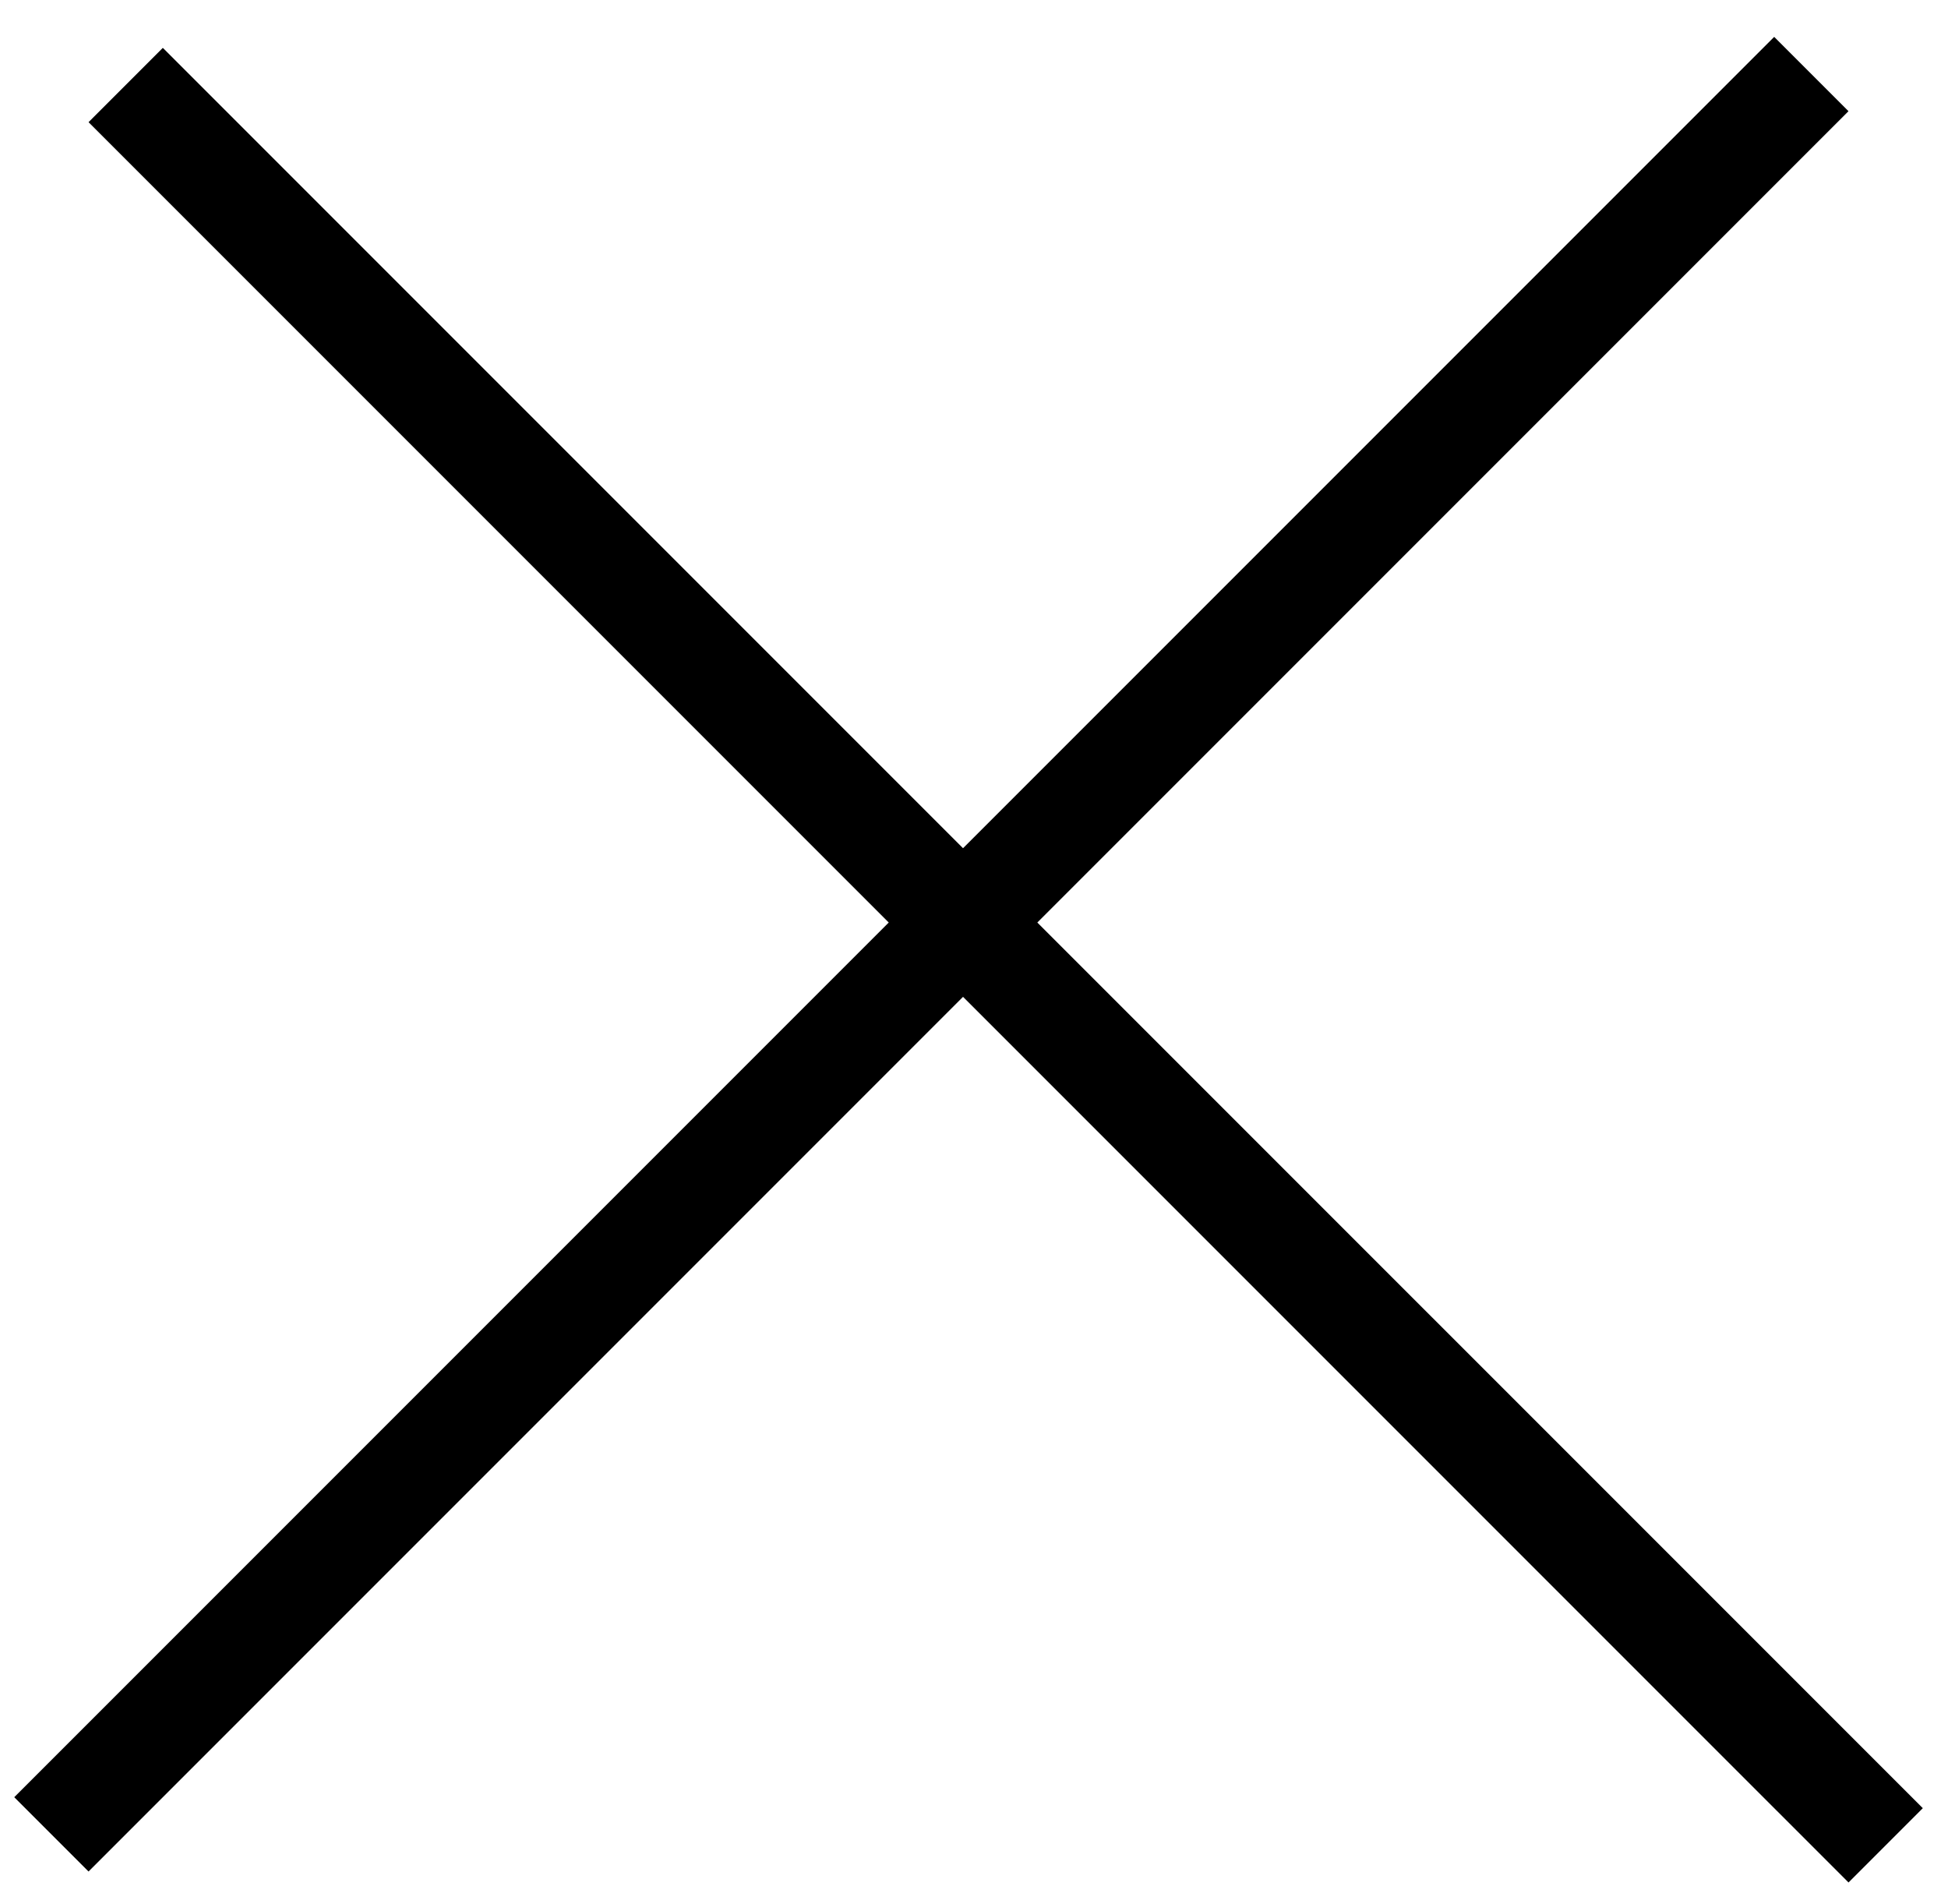
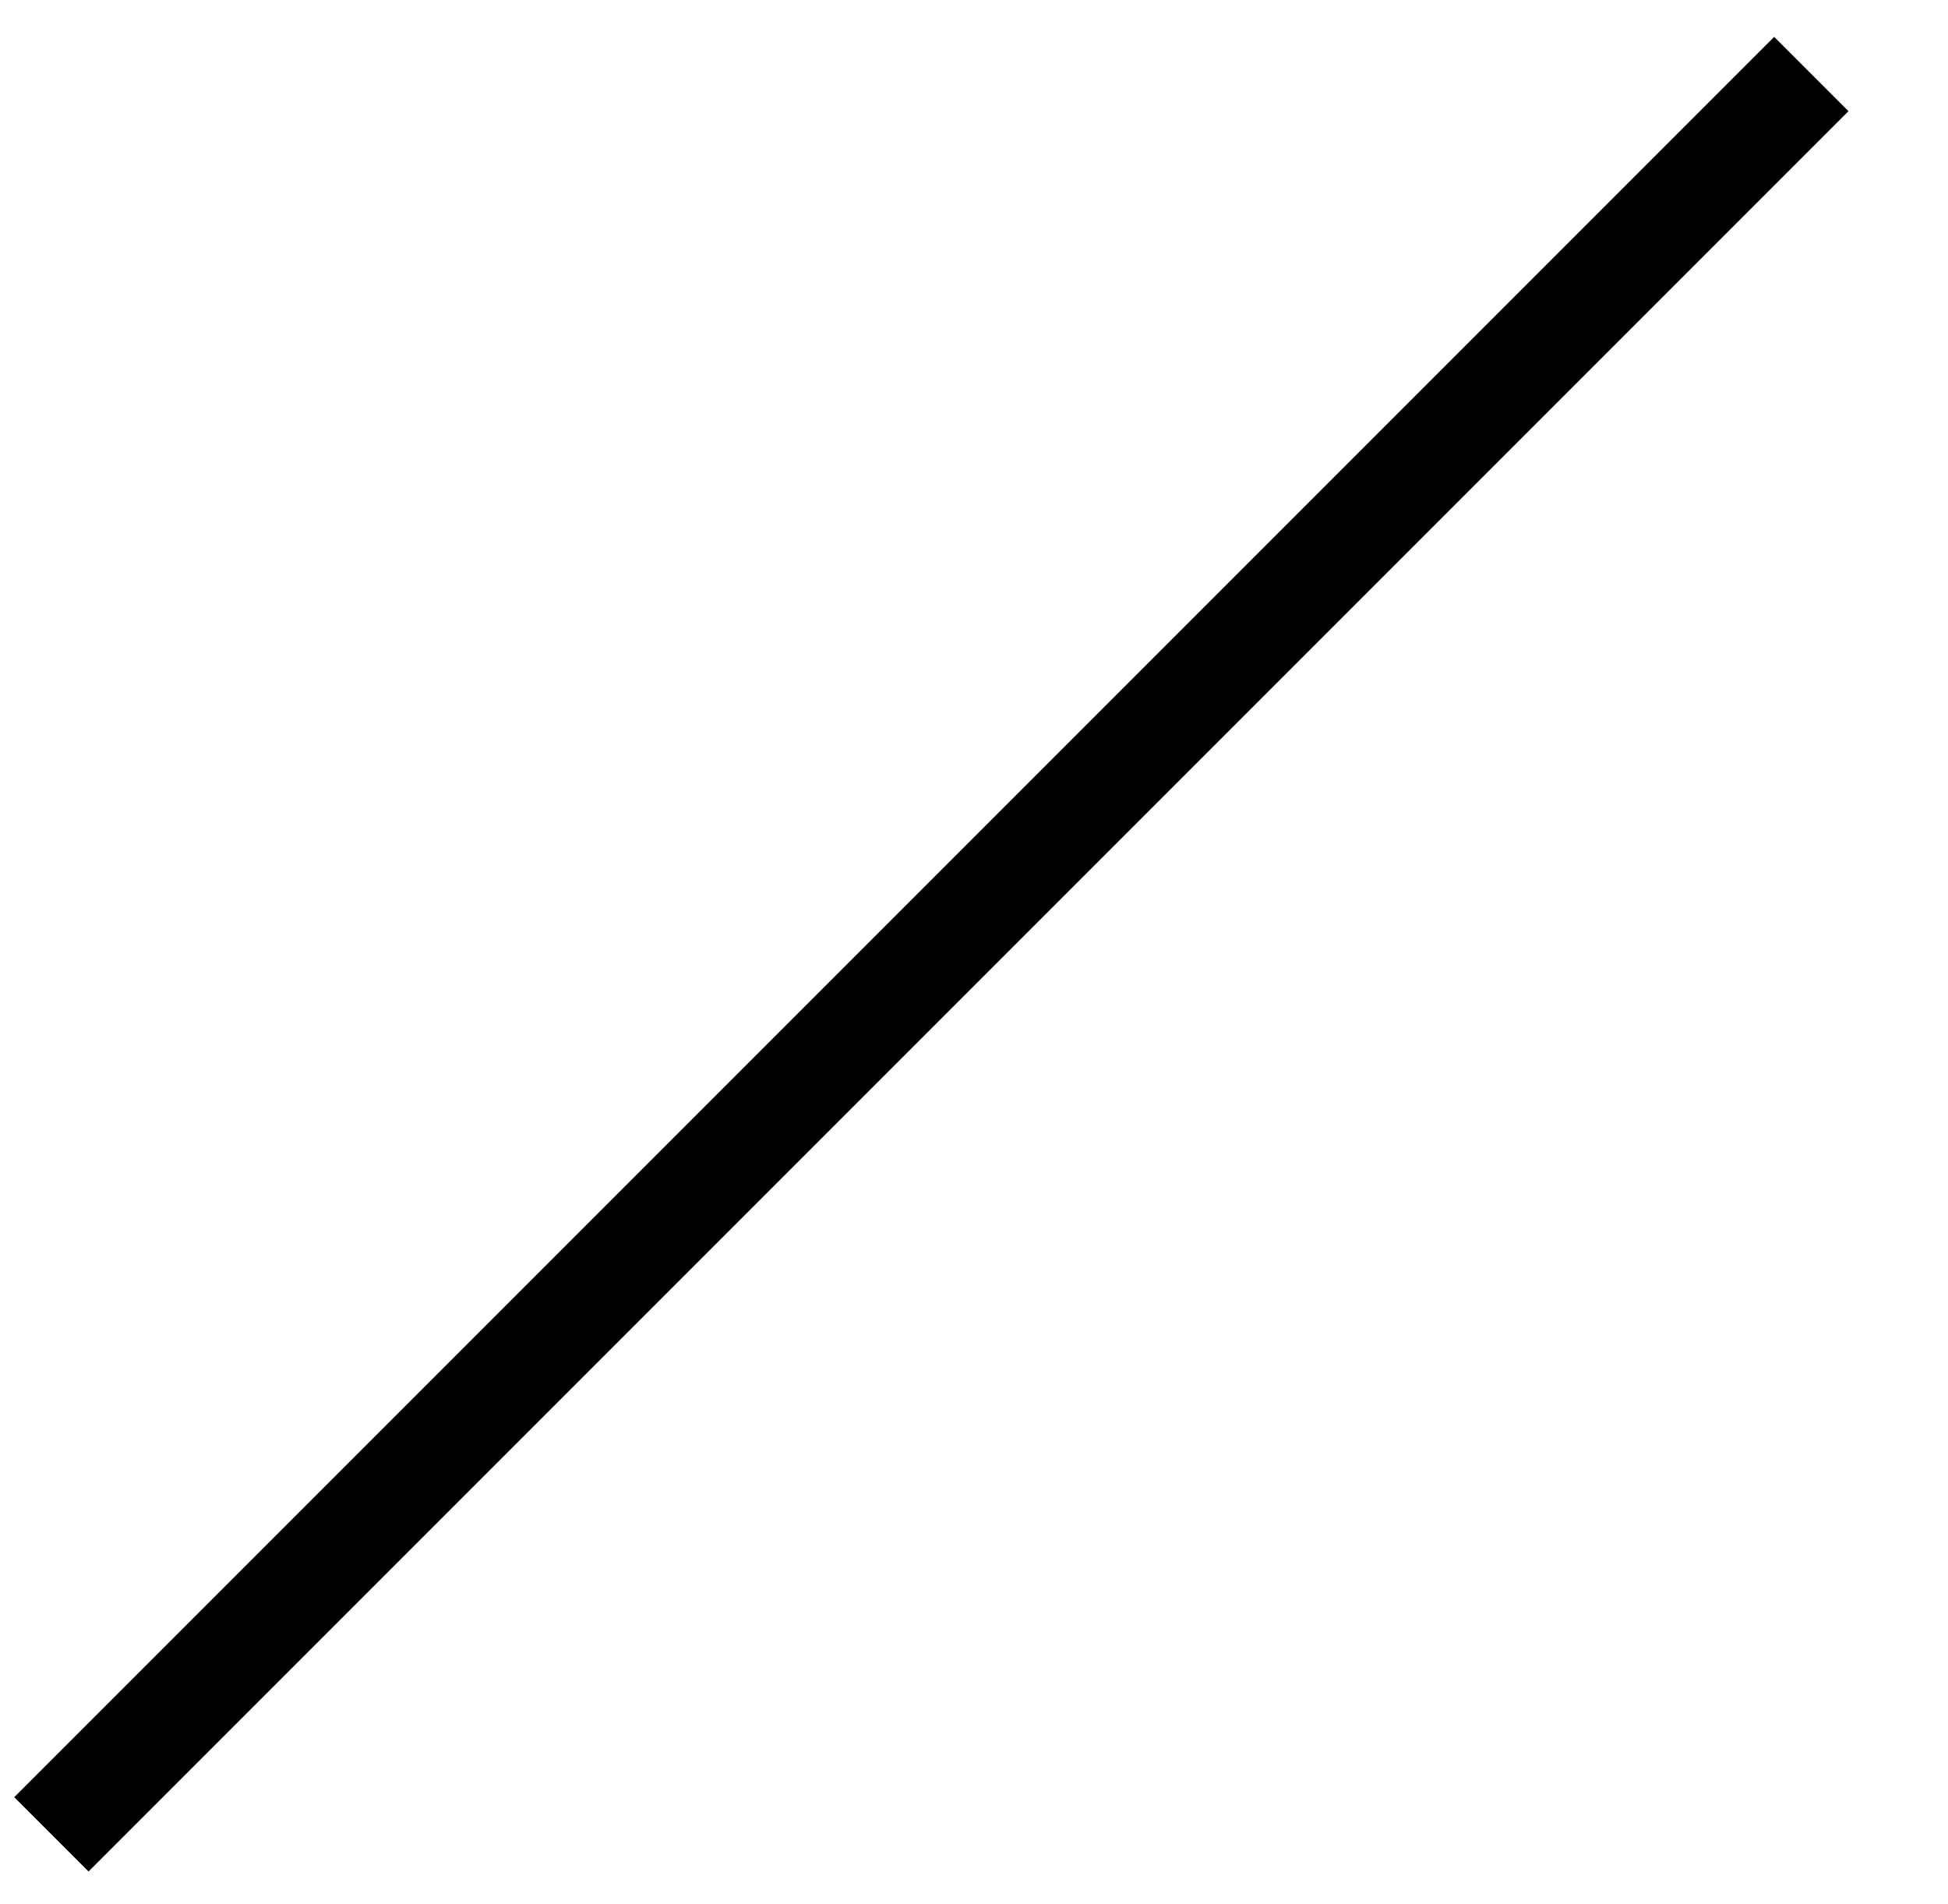
<svg xmlns="http://www.w3.org/2000/svg" width="44" height="43" viewBox="0 0 44 43" fill="none">
  <line x1="1.161" y1="41.424" x2="40.913" y2="1.672" stroke="black" stroke-width="2.373" />
-   <line x1="2.839" y1="1.92" x2="42.592" y2="41.672" stroke="black" stroke-width="2.373" />
</svg>